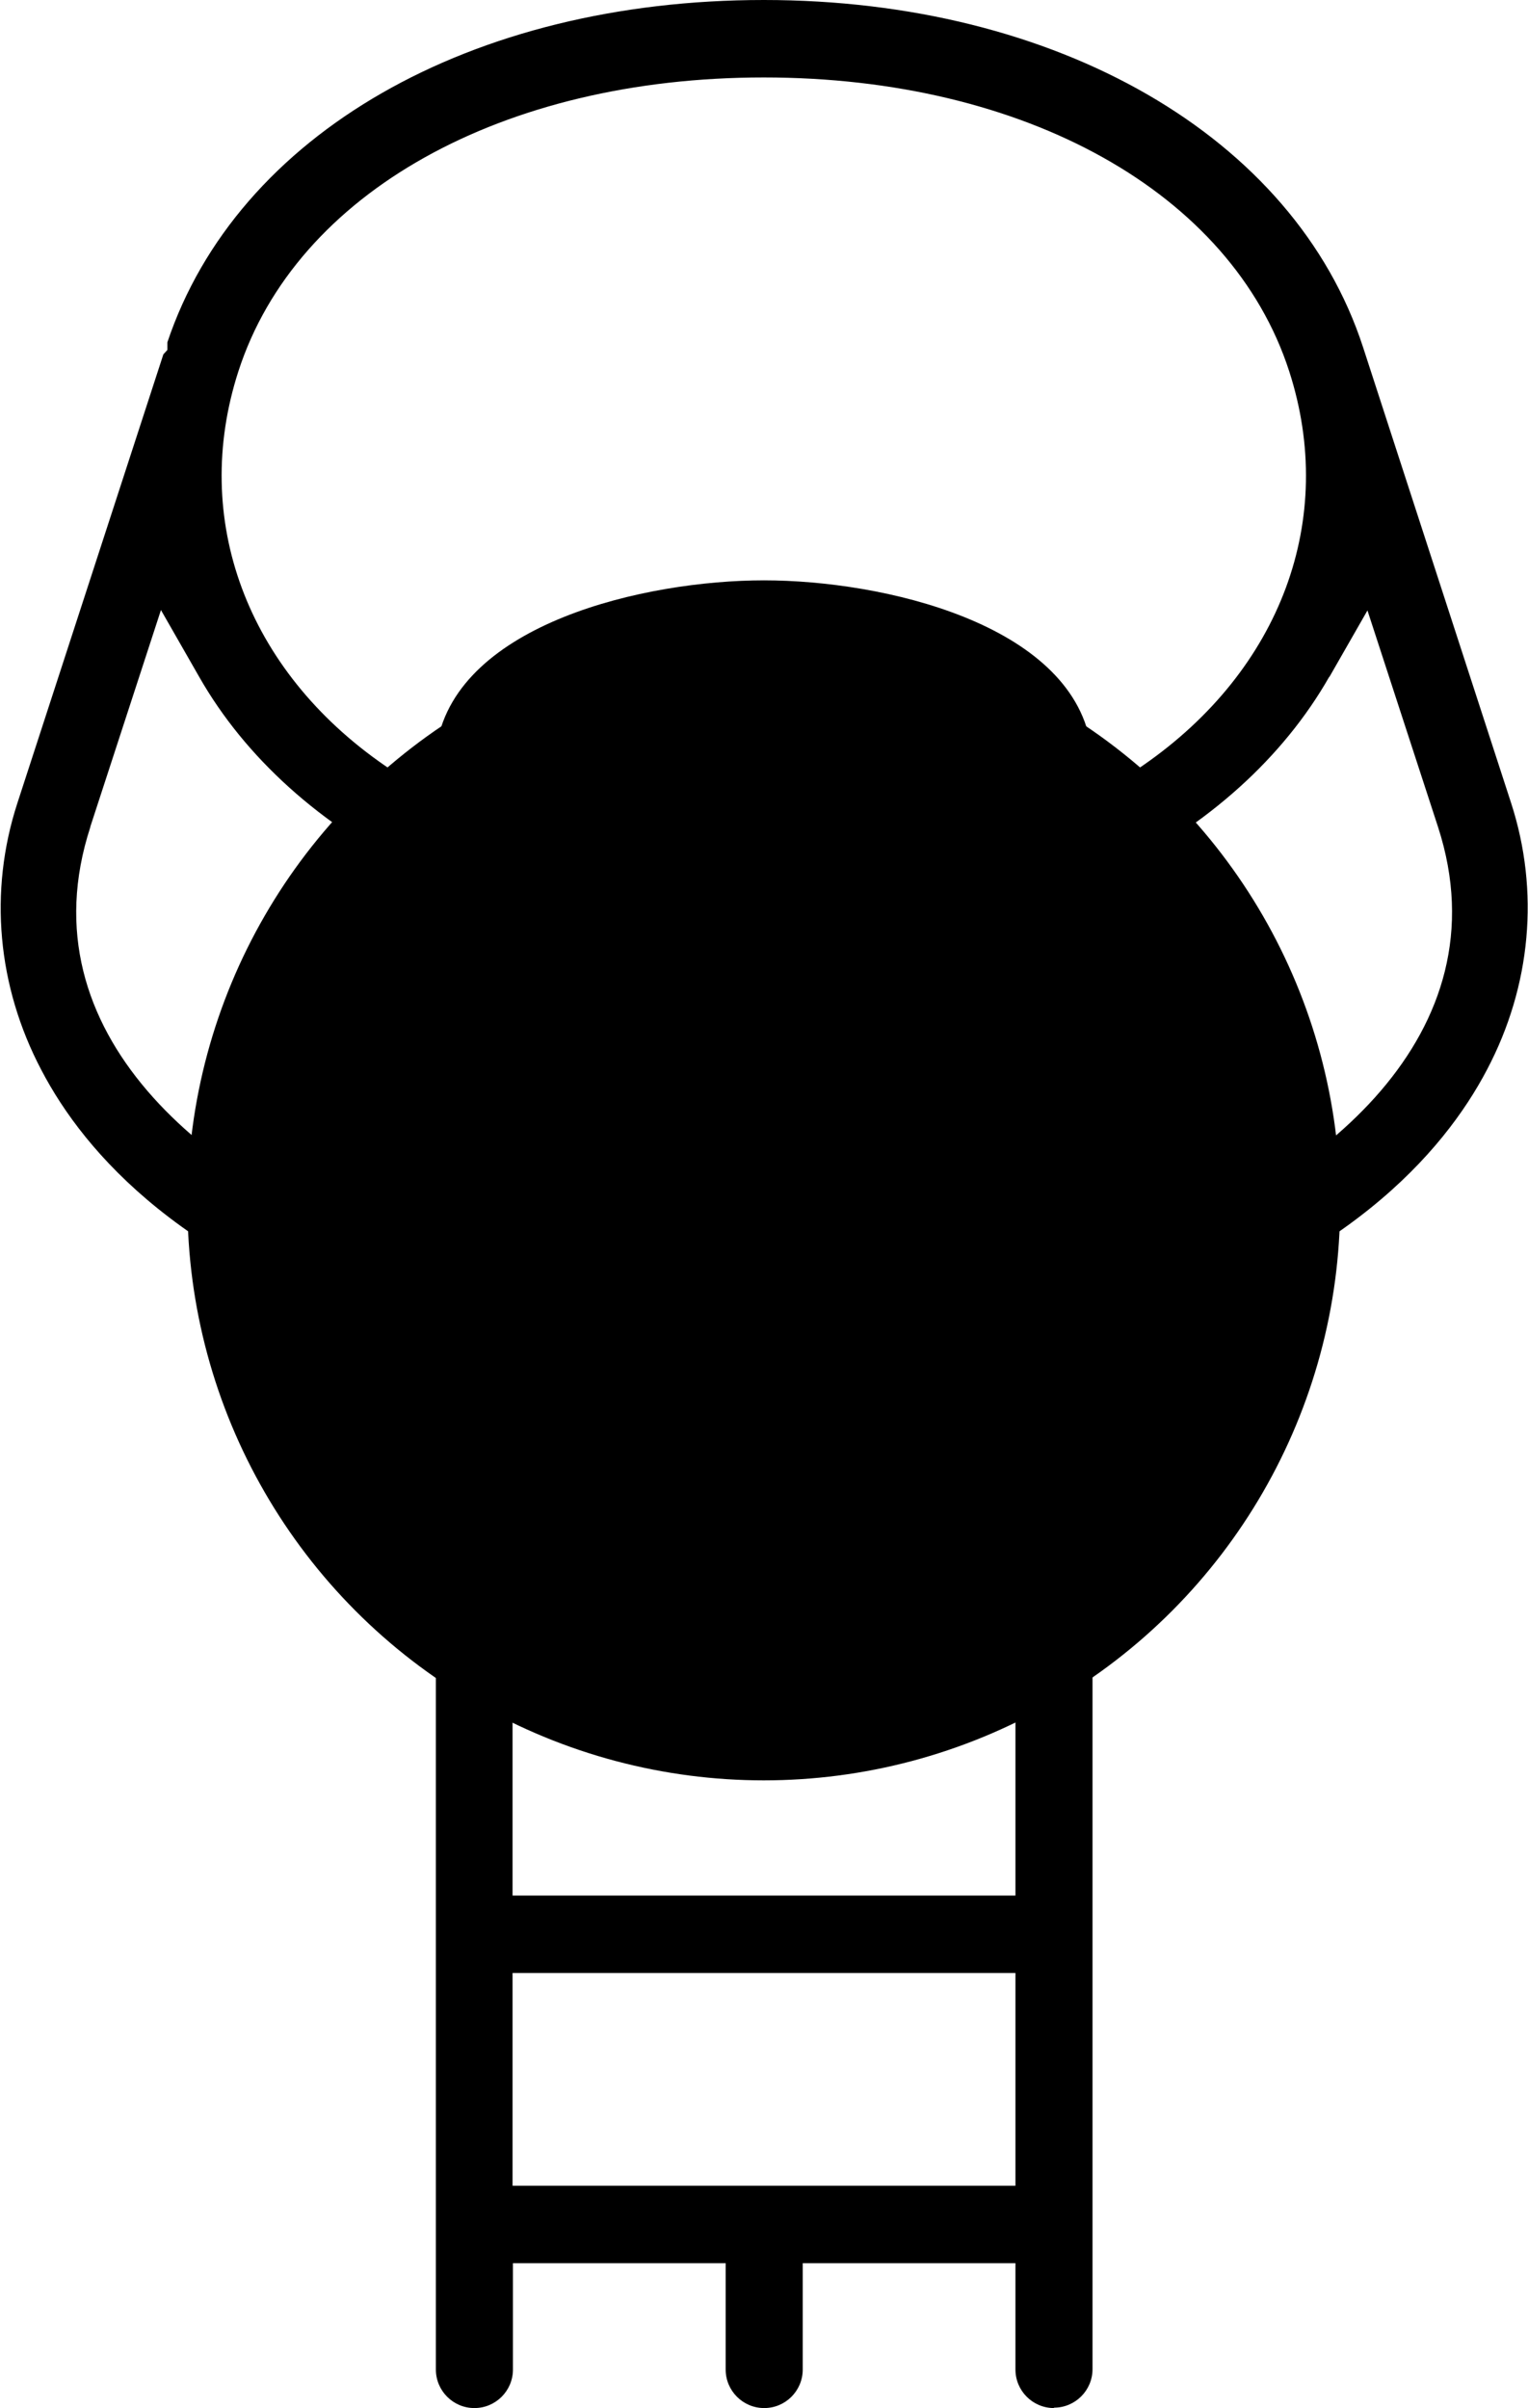
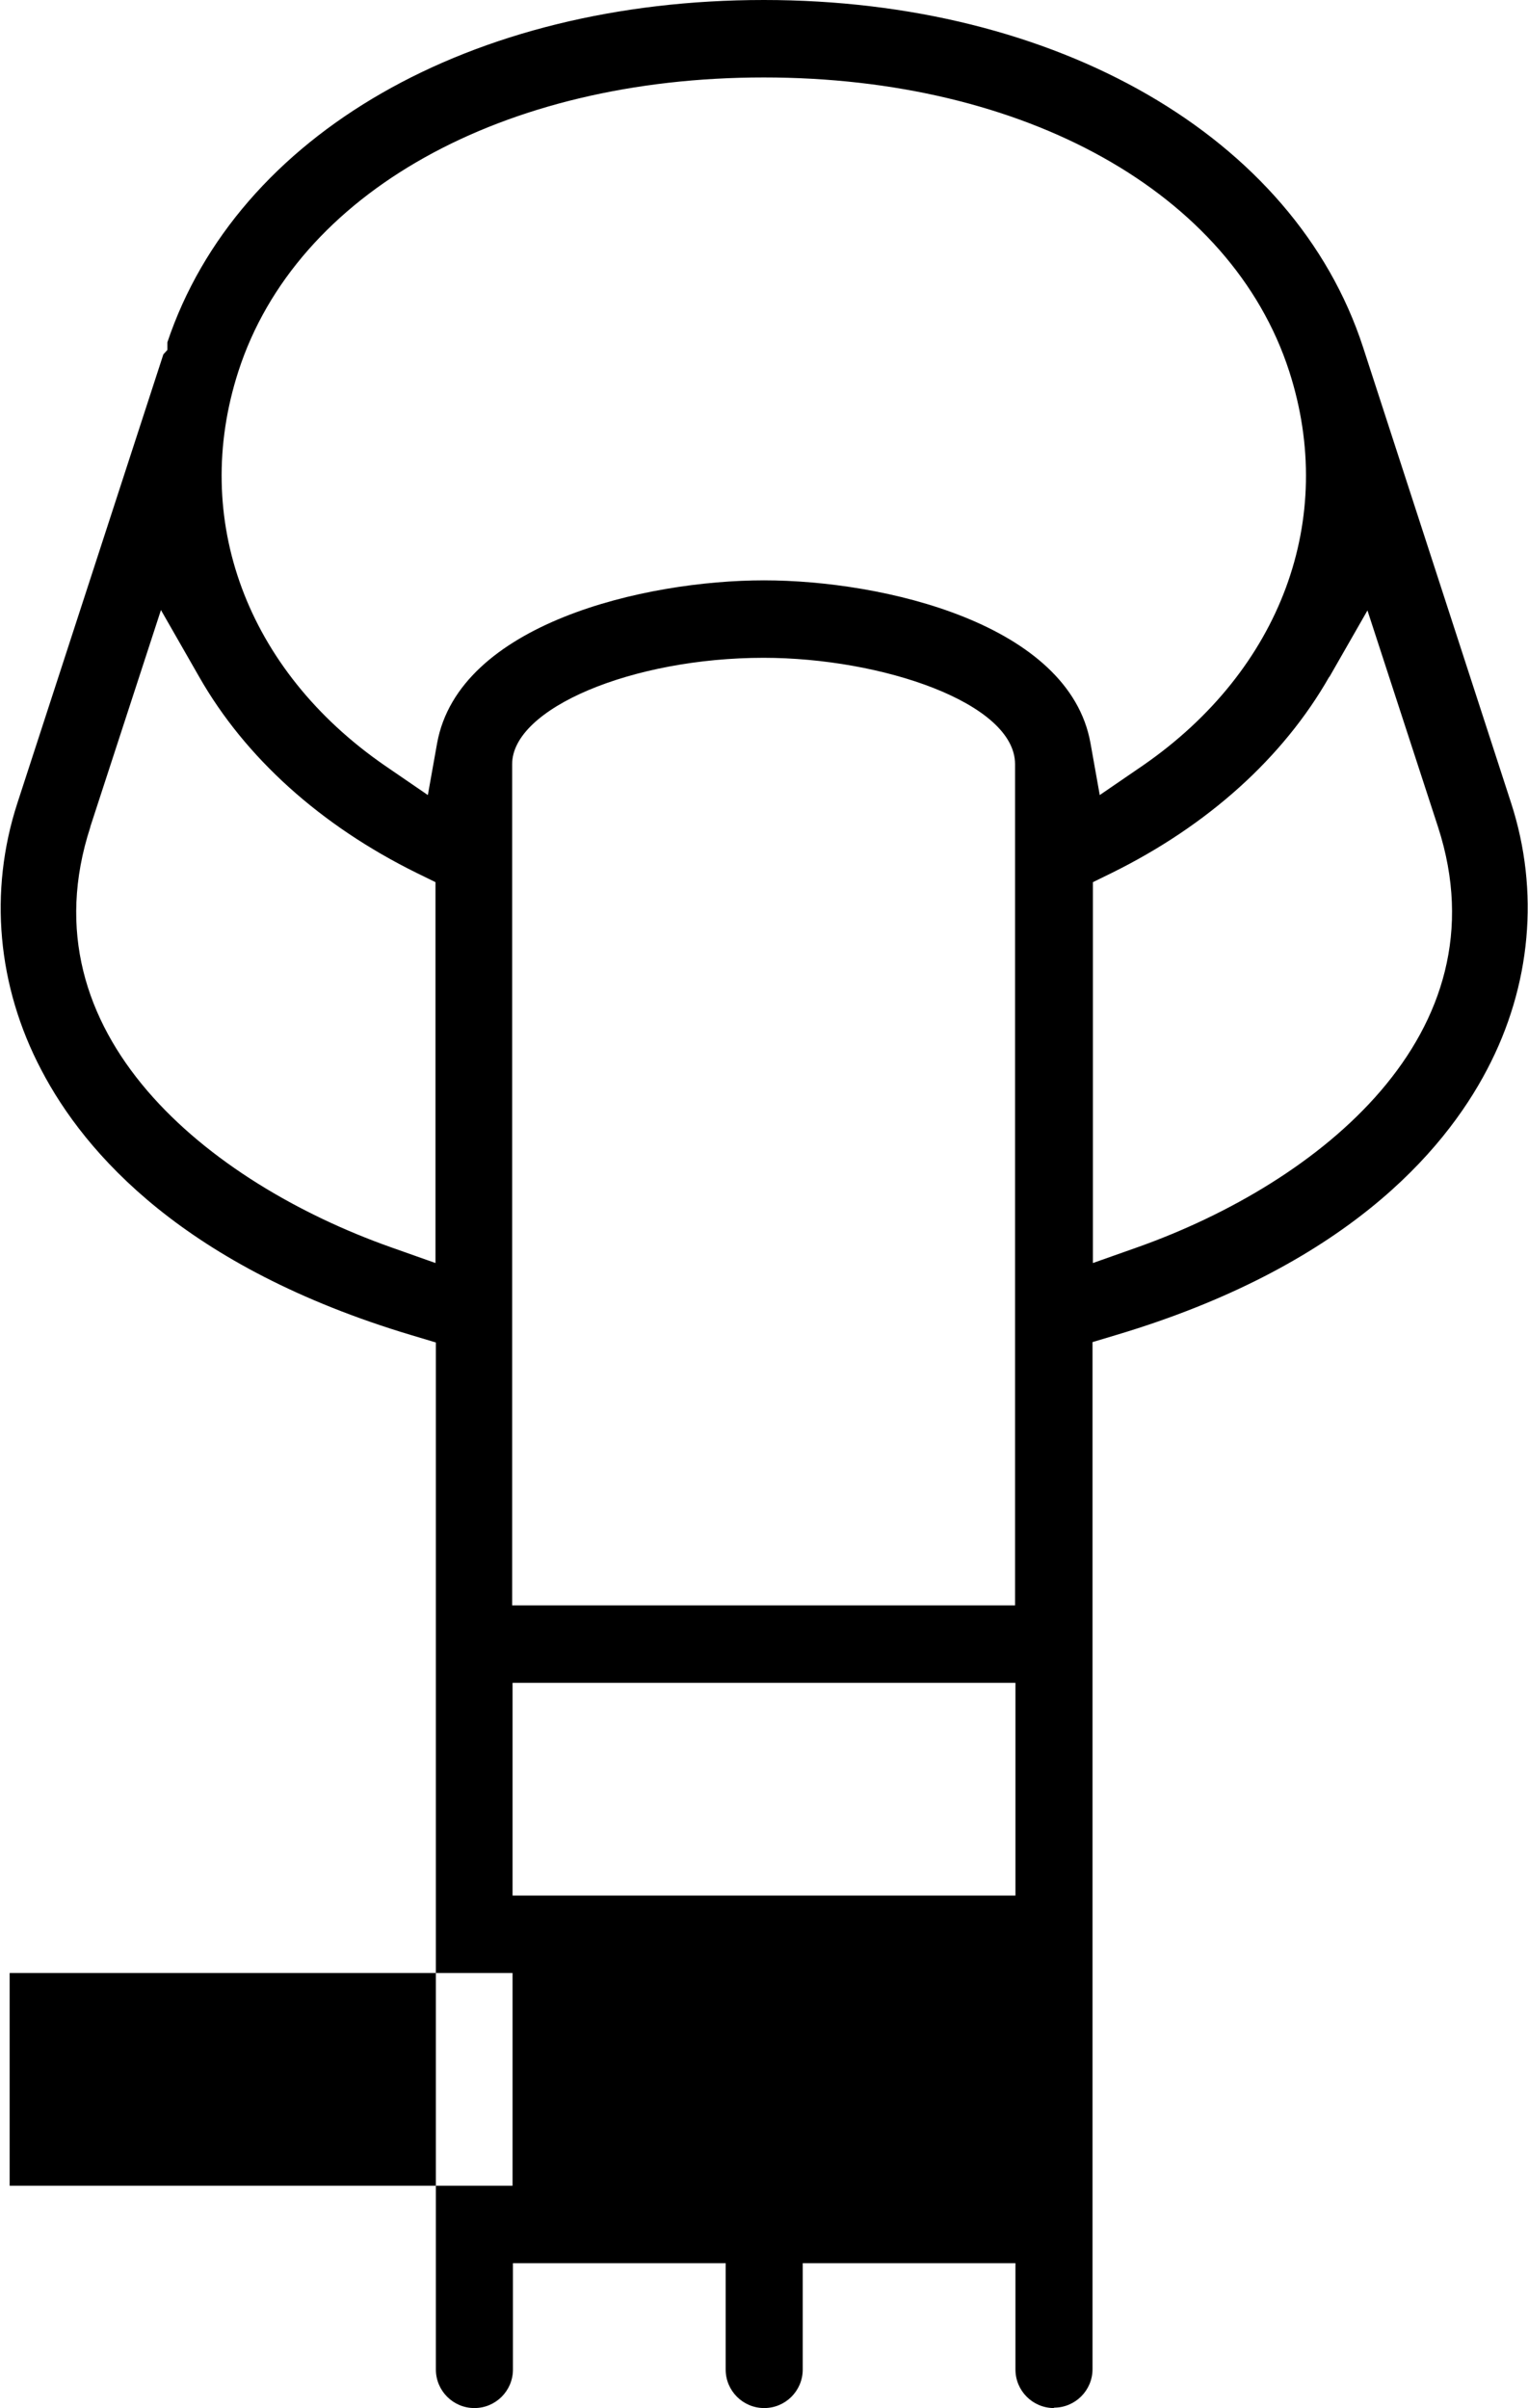
<svg xmlns="http://www.w3.org/2000/svg" id="Layer_1" data-name="Layer 1" viewBox="0 0 38.07 60">
-   <circle class="cls-2" cx="19.03" cy="30" r="14.36" />
-   <path class="cls-1" d="M26.26,60c-.53,0-.96-.43-.96-.96v-2.65h-5.3v2.65c0,.53-.43.96-.96.96s-.96-.43-.96-.96v-2.65h-5.3v2.65c0,.53-.43.96-.96.96s-.96-.43-.96-.96v-25.59l-.6-.18c-5.65-1.69-8.14-4.52-9.23-6.61-1.1-2.09-1.31-4.45-.6-6.64l3.64-11.19.1-.11v-.19C5.91,3.34,11.73,0,19.03,0s13.22,3.4,14.93,8.65l3.69,11.36c.71,2.19.5,4.55-.6,6.64-1.09,2.08-3.58,4.92-9.23,6.61l-.6.18v25.59c0,.53-.43.96-.96.96ZM12.77,54.46h12.53v-5.3h-12.53v5.3ZM12.77,47.23h12.53v-5.3h-12.53v5.3ZM19.03,16.39c-3.28,0-6.27,1.26-6.27,2.65v20.96h12.53v-20.96c0-1.52-3.31-2.65-6.27-2.65ZM33.12,16.86c-1.15,2.02-3.03,3.71-5.42,4.89l-.47.23v9.49l1.13-.4c4.49-1.6,9.14-5.3,7.47-10.46l-1.76-5.4-.95,1.66ZM2.25,20.61c-1.68,5.16,2.97,8.86,7.47,10.46l1.13.4v-9.49l-.47-.23c-2.39-1.18-4.27-2.87-5.42-4.89l-.95-1.66-1.76,5.4h0ZM19.03,14.46c2.98,0,7.61,1.08,8.14,4.06l.23,1.29,1.08-.74c3.44-2.38,4.83-6.14,3.64-9.82-1.44-4.45-6.58-7.32-13.09-7.32s-11.65,2.87-13.09,7.32c-1.19,3.68.2,7.44,3.64,9.82l1.08.74.23-1.29c.54-2.98,5.17-4.06,8.15-4.06Z" />
+   <path class="cls-1" d="M26.26,60c-.53,0-.96-.43-.96-.96v-2.65h-5.3v2.65c0,.53-.43.96-.96.96s-.96-.43-.96-.96v-2.65h-5.3v2.65c0,.53-.43.96-.96.96s-.96-.43-.96-.96v-25.59l-.6-.18c-5.65-1.69-8.14-4.52-9.23-6.61-1.1-2.09-1.31-4.45-.6-6.64l3.64-11.19.1-.11v-.19C5.91,3.34,11.73,0,19.03,0s13.22,3.4,14.93,8.65l3.69,11.36c.71,2.19.5,4.55-.6,6.64-1.09,2.08-3.58,4.92-9.23,6.61l-.6.18v25.59c0,.53-.43.96-.96.96ZM12.77,54.46v-5.3h-12.53v5.3ZM12.77,47.23h12.53v-5.3h-12.53v5.3ZM19.03,16.39c-3.28,0-6.27,1.26-6.27,2.65v20.96h12.53v-20.96c0-1.52-3.31-2.65-6.27-2.65ZM33.12,16.86c-1.15,2.02-3.03,3.71-5.42,4.89l-.47.23v9.49l1.13-.4c4.49-1.6,9.14-5.3,7.47-10.46l-1.76-5.4-.95,1.66ZM2.25,20.61c-1.68,5.16,2.97,8.86,7.47,10.46l1.13.4v-9.49l-.47-.23c-2.39-1.18-4.27-2.87-5.42-4.89l-.95-1.66-1.76,5.4h0ZM19.03,14.46c2.98,0,7.61,1.08,8.14,4.06l.23,1.29,1.08-.74c3.44-2.38,4.83-6.14,3.64-9.82-1.44-4.45-6.58-7.32-13.09-7.32s-11.65,2.87-13.09,7.32c-1.19,3.68.2,7.44,3.64,9.82l1.08.74.23-1.29c.54-2.98,5.17-4.06,8.15-4.06Z" />
</svg>